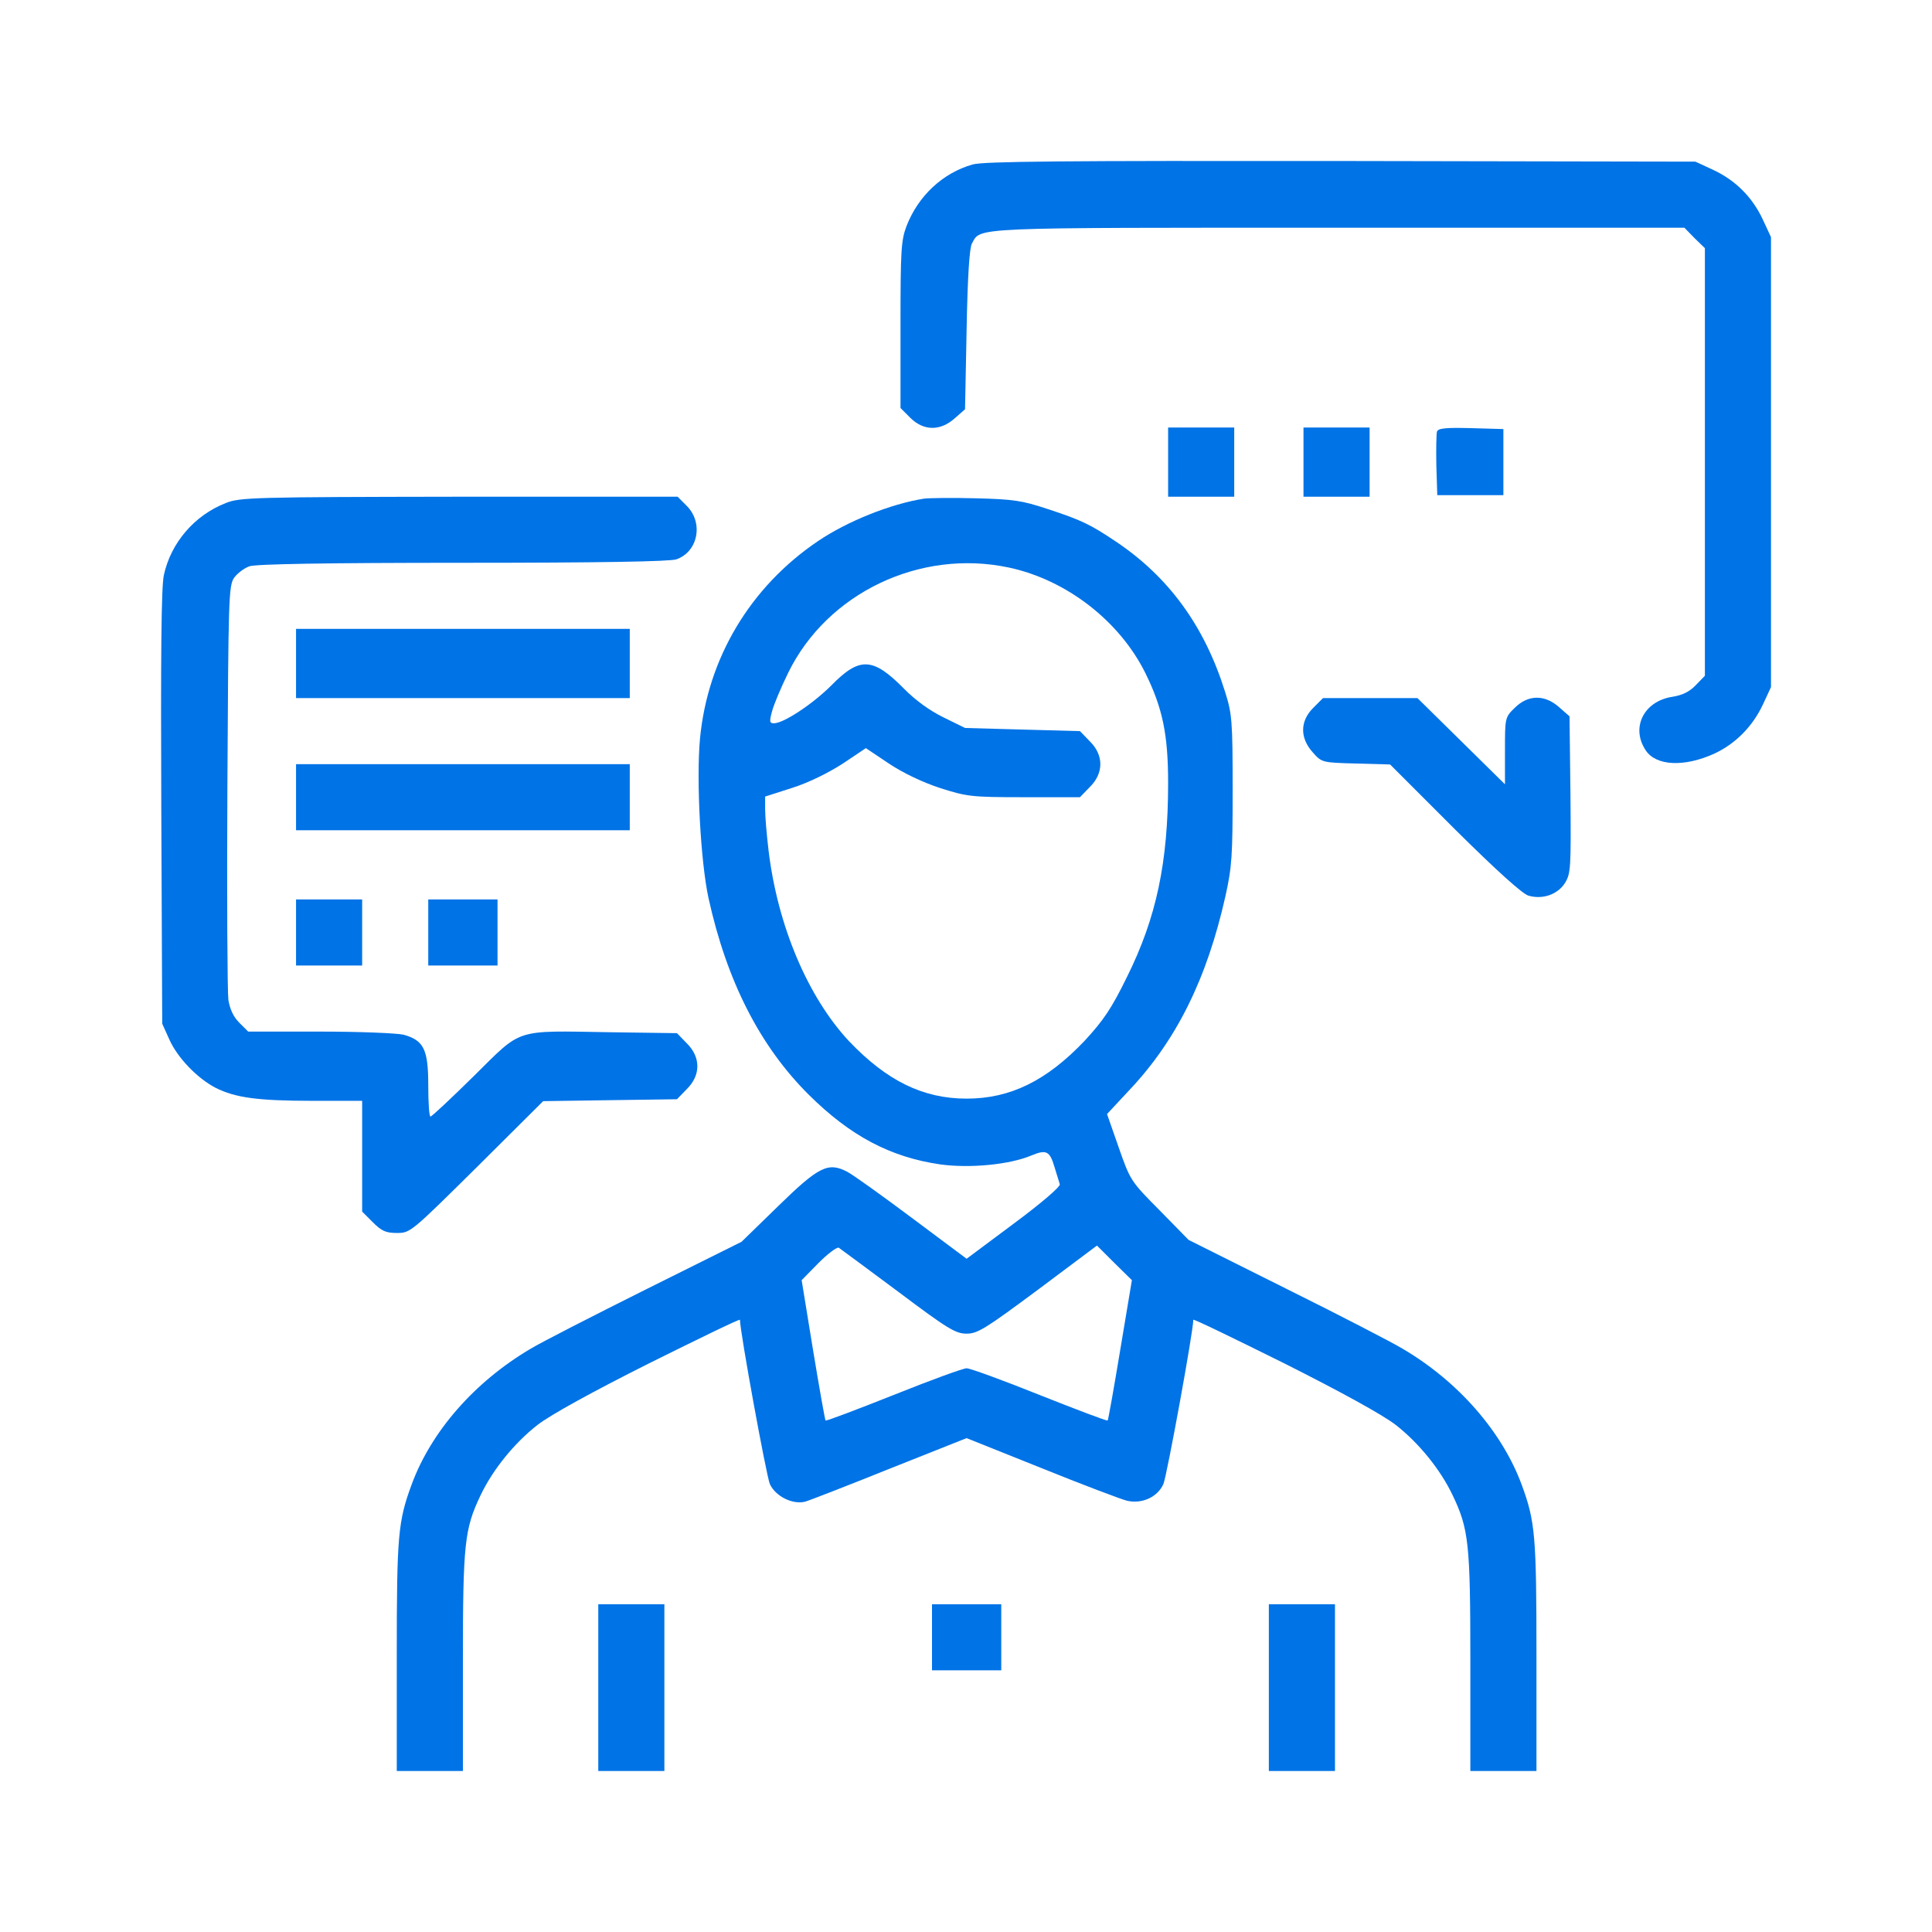
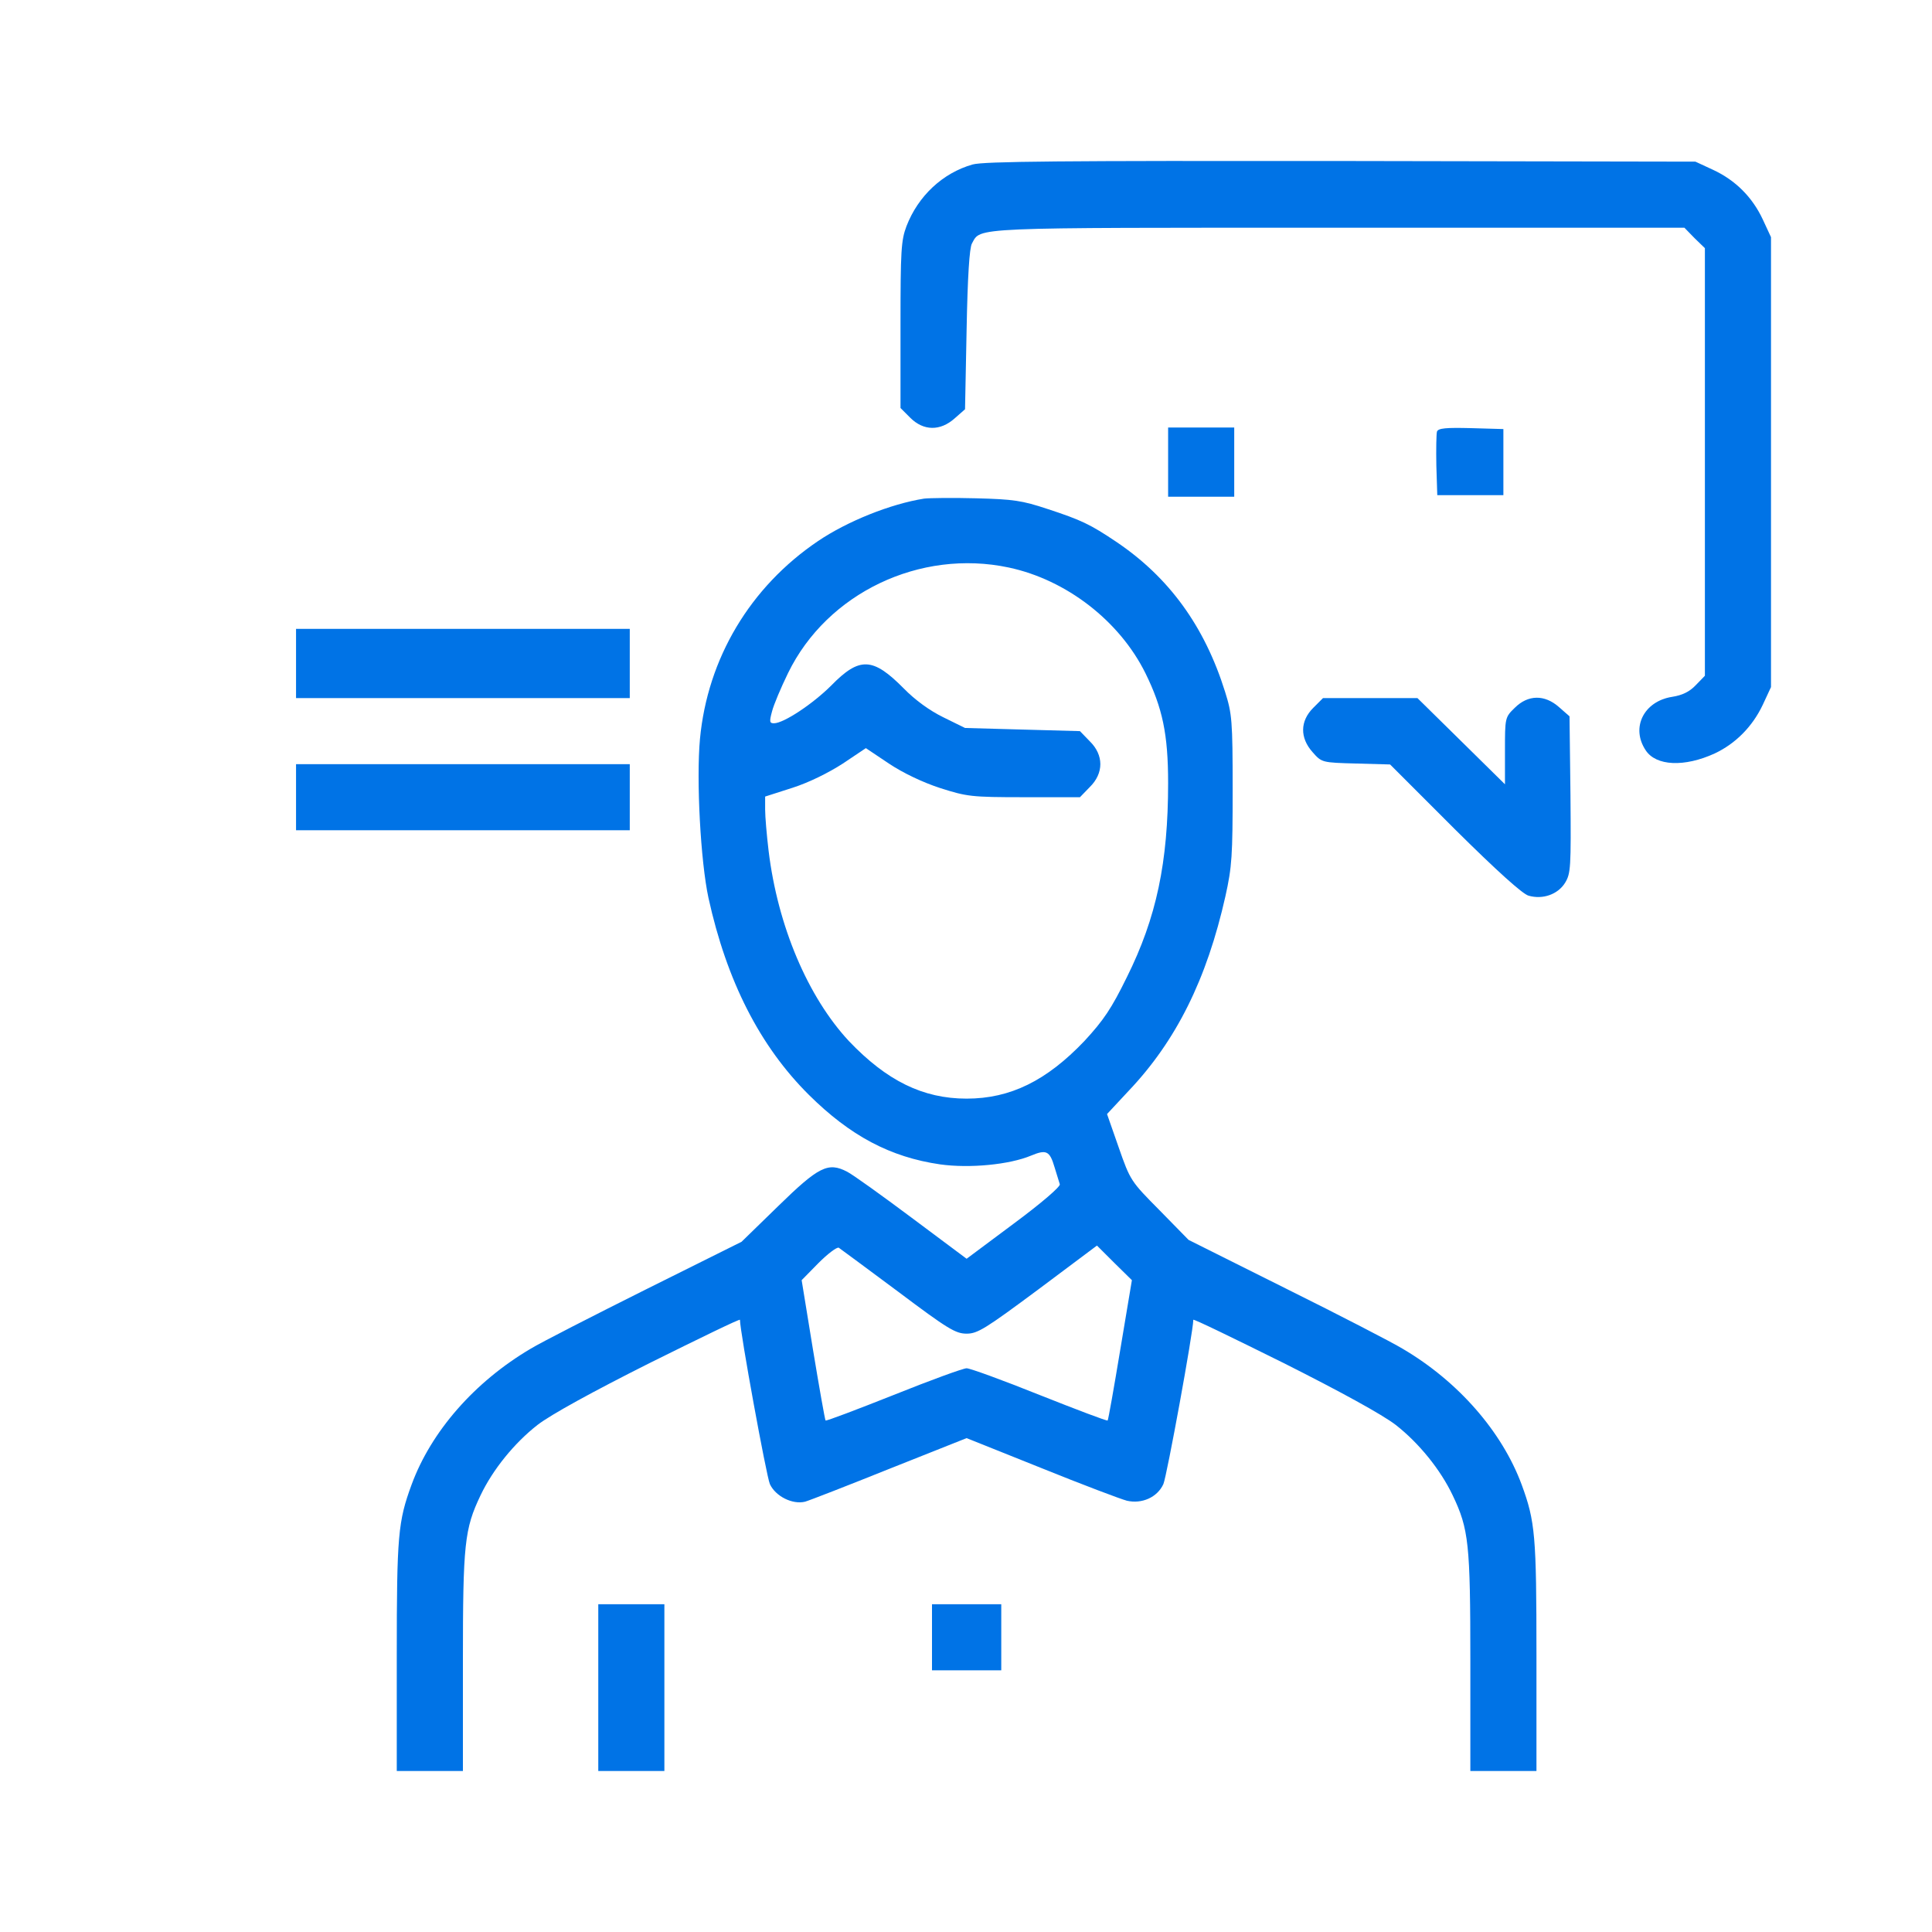
<svg xmlns="http://www.w3.org/2000/svg" width="60" height="60" viewBox="0 0 60 60" fill="none">
  <g clip-path="url(#clip0_8_130)">
    <g clip-path="url(#clip1_8_130)">
      <g clip-path="url(#clip2_8_130)">
        <path d="M30.205 5.108C29.276 5.372 28.514 6.085 28.152 7.023C27.985 7.463 27.966 7.785 27.966 10.091V12.671L28.269 12.974C28.68 13.384 29.198 13.394 29.648 12.993L29.97 12.71L30.019 10.228C30.049 8.606 30.107 7.688 30.185 7.561C30.469 7.052 30.019 7.072 41.566 7.072H52.311L52.624 7.394L52.947 7.707V14.352V20.986L52.663 21.279C52.468 21.485 52.243 21.592 51.93 21.641C51.05 21.778 50.639 22.599 51.109 23.302C51.431 23.791 52.311 23.83 53.25 23.4C53.895 23.097 54.423 22.569 54.746 21.885L55 21.338V14.352V7.365L54.746 6.818C54.423 6.124 53.895 5.596 53.201 5.274L52.653 5.02L41.654 5C32.962 4.991 30.557 5.01 30.205 5.108Z" fill="#0073E6" />
        <path d="M36.277 14.351V15.426H37.303H38.33V14.351V13.277H37.303H36.277V14.351Z" fill="#0073E6" />
-         <path d="M40.481 14.351V15.426H41.507H42.534V14.351V13.277H41.507H40.481V14.351Z" fill="#0073E6" />
        <path d="M44.626 13.404C44.607 13.472 44.597 13.951 44.607 14.459L44.636 15.377H45.663H46.689V14.351V13.325L45.682 13.296C44.91 13.277 44.665 13.296 44.626 13.404Z" fill="#0073E6" />
-         <path d="M7.013 15.622C6.036 16.003 5.302 16.863 5.087 17.869C5.009 18.25 4.99 20.331 5.009 25.1L5.038 31.793L5.263 32.291C5.518 32.858 6.134 33.493 6.701 33.786C7.307 34.089 8.001 34.187 9.692 34.187H11.247V35.907V37.627L11.579 37.959C11.853 38.232 11.98 38.291 12.332 38.291C12.743 38.291 12.772 38.262 14.806 36.249L16.869 34.197L18.942 34.167L21.024 34.138L21.327 33.825C21.767 33.396 21.767 32.829 21.327 32.399L21.024 32.086L18.942 32.057C15.94 32.008 16.233 31.92 14.718 33.415C14.014 34.109 13.408 34.676 13.369 34.676C13.329 34.676 13.3 34.246 13.3 33.708C13.3 32.594 13.163 32.311 12.538 32.135C12.342 32.086 11.169 32.037 9.947 32.037H7.708L7.434 31.764C7.248 31.578 7.141 31.344 7.092 31.05C7.062 30.816 7.043 27.826 7.062 24.416C7.092 18.612 7.101 18.192 7.268 17.947C7.365 17.81 7.581 17.644 7.747 17.586C7.952 17.517 10.113 17.478 14.376 17.478C18.639 17.478 20.799 17.439 21.005 17.371C21.679 17.136 21.855 16.237 21.327 15.71L21.044 15.426H14.258C7.864 15.436 7.453 15.446 7.013 15.622Z" fill="#0073E6" />
        <path d="M28.699 15.485C27.653 15.651 26.314 16.189 25.404 16.804C23.293 18.231 21.973 20.449 21.738 22.95C21.621 24.23 21.758 26.751 22.002 27.885C22.569 30.464 23.596 32.487 25.121 34.002C26.402 35.272 27.643 35.936 29.198 36.161C30.107 36.288 31.349 36.171 32.024 35.887C32.493 35.692 32.6 35.741 32.747 36.239C32.816 36.464 32.894 36.708 32.913 36.777C32.943 36.845 32.356 37.353 31.486 37.998L30.019 39.092L28.318 37.822C27.389 37.128 26.48 36.474 26.304 36.386C25.717 36.083 25.424 36.229 24.163 37.461L23.029 38.565L20.047 40.05C18.404 40.871 16.8 41.691 16.478 41.887C14.738 42.913 13.388 44.457 12.782 46.108C12.362 47.251 12.322 47.681 12.322 51.404V55H13.349H14.376V51.6C14.376 47.935 14.425 47.486 14.923 46.44C15.305 45.639 15.969 44.818 16.693 44.252C17.113 43.929 18.394 43.226 20.164 42.336C21.718 41.565 22.98 40.949 22.98 40.988C22.98 41.349 23.801 45.844 23.909 46.089C24.084 46.47 24.613 46.733 25.003 46.636C25.14 46.597 26.323 46.137 27.634 45.61L30.019 44.662L32.336 45.59C33.617 46.108 34.81 46.558 34.996 46.606C35.465 46.714 35.944 46.499 36.13 46.089C36.237 45.844 37.059 41.349 37.059 40.988C37.059 40.949 38.32 41.565 39.875 42.336C41.644 43.226 42.925 43.929 43.346 44.252C44.069 44.818 44.734 45.639 45.115 46.44C45.614 47.486 45.663 47.935 45.663 51.6V55H46.689H47.716V51.404C47.716 47.681 47.677 47.251 47.257 46.108C46.65 44.467 45.291 42.903 43.561 41.887C43.238 41.691 41.615 40.851 39.943 40.021L36.912 38.506L36.013 37.588C35.123 36.689 35.103 36.669 34.742 35.633L34.38 34.598L35.045 33.884C36.531 32.321 37.479 30.406 38.056 27.836C38.261 26.917 38.281 26.566 38.281 24.514C38.281 22.374 38.261 22.169 38.046 21.485C37.411 19.452 36.306 17.928 34.663 16.824C33.862 16.286 33.578 16.149 32.532 15.807C31.74 15.544 31.476 15.505 30.313 15.475C29.589 15.456 28.866 15.465 28.699 15.485ZM31.329 17.625C33.119 18.006 34.771 19.286 35.573 20.908C36.101 21.983 36.277 22.794 36.277 24.318C36.277 26.78 35.915 28.5 34.996 30.347C34.517 31.324 34.272 31.686 33.676 32.331C32.503 33.562 31.378 34.119 30.019 34.119C28.66 34.119 27.536 33.562 26.363 32.331C25.091 30.963 24.153 28.764 23.869 26.419C23.811 25.93 23.762 25.364 23.762 25.139V24.738L24.613 24.465C25.131 24.299 25.737 23.996 26.177 23.712L26.89 23.234L27.604 23.712C28.044 24.006 28.66 24.299 29.198 24.474C30.029 24.738 30.156 24.758 31.799 24.758H33.539L33.842 24.445C34.282 24.015 34.282 23.448 33.842 23.019L33.539 22.706L31.75 22.657L29.97 22.608L29.296 22.276C28.875 22.071 28.416 21.739 28.064 21.377C27.106 20.41 26.695 20.39 25.815 21.289C25.248 21.856 24.339 22.462 24.036 22.462C23.899 22.462 23.889 22.413 23.977 22.09C24.026 21.895 24.251 21.358 24.476 20.898C25.688 18.416 28.572 17.039 31.329 17.625ZM27.898 40.118C29.433 41.271 29.677 41.418 30.019 41.418C30.361 41.418 30.606 41.262 32.239 40.05L34.067 38.682L34.605 39.219L35.152 39.757L34.791 41.916C34.595 43.099 34.419 44.095 34.399 44.115C34.37 44.134 33.422 43.773 32.288 43.323C31.144 42.864 30.127 42.493 30.019 42.493C29.912 42.493 28.895 42.864 27.751 43.323C26.617 43.773 25.668 44.134 25.639 44.115C25.619 44.095 25.444 43.099 25.248 41.916L24.896 39.757L25.414 39.229C25.707 38.936 25.991 38.721 26.05 38.75C26.108 38.789 26.939 39.405 27.898 40.118Z" fill="#0073E6" />
        <path d="M9.194 20.605V21.68H14.376H19.558V20.605V19.53H14.376H9.194V20.605Z" fill="#0073E6" />
        <path d="M40.784 21.983C40.373 22.393 40.364 22.911 40.764 23.36C41.048 23.683 41.058 23.683 42.114 23.712L43.17 23.741L45.174 25.745C46.484 27.044 47.286 27.767 47.471 27.816C47.911 27.943 48.381 27.777 48.606 27.415C48.782 27.122 48.791 26.956 48.772 24.68L48.743 22.246L48.42 21.963C47.97 21.562 47.452 21.572 47.041 21.983C46.738 22.276 46.738 22.295 46.738 23.321V24.357L45.379 23.018L44.02 21.68H42.554H41.087L40.784 21.983Z" fill="#0073E6" />
        <path d="M9.194 24.758V25.784H14.376H19.558V24.758V23.732H14.376H9.194V24.758Z" fill="#0073E6" />
-         <path d="M9.194 28.959V29.985H10.22H11.247V28.959V27.933H10.22H9.194V28.959Z" fill="#0073E6" />
-         <path d="M13.3 28.959V29.985H14.376H15.451V28.959V27.933H14.376H13.3V28.959Z" fill="#0073E6" />
        <path d="M18.58 52.411V55H19.606H20.633V52.411V49.821H19.606H18.58V52.411Z" fill="#0073E6" />
        <path d="M28.944 50.847V51.873H30.019H31.095V50.847V49.821H30.019H28.944V50.847Z" fill="#0073E6" />
-         <path d="M39.405 52.411V55H40.432H41.459V52.411V49.821H40.432H39.405V52.411Z" fill="#0073E6" />
      </g>
    </g>
  </g>
  <defs>
    <clipPath id="clip0_8_130">
      <rect width="50" height="51" fill="white" transform="translate(5 4)" />
    </clipPath>
    <clipPath id="clip1_8_130">
      <rect width="50" height="51" fill="white" transform="translate(5 4)" />
    </clipPath>
    <clipPath id="clip2_8_130">
      <rect width="50" height="51" fill="white" transform="translate(5 4)" />
    </clipPath>
  </defs>
</svg>